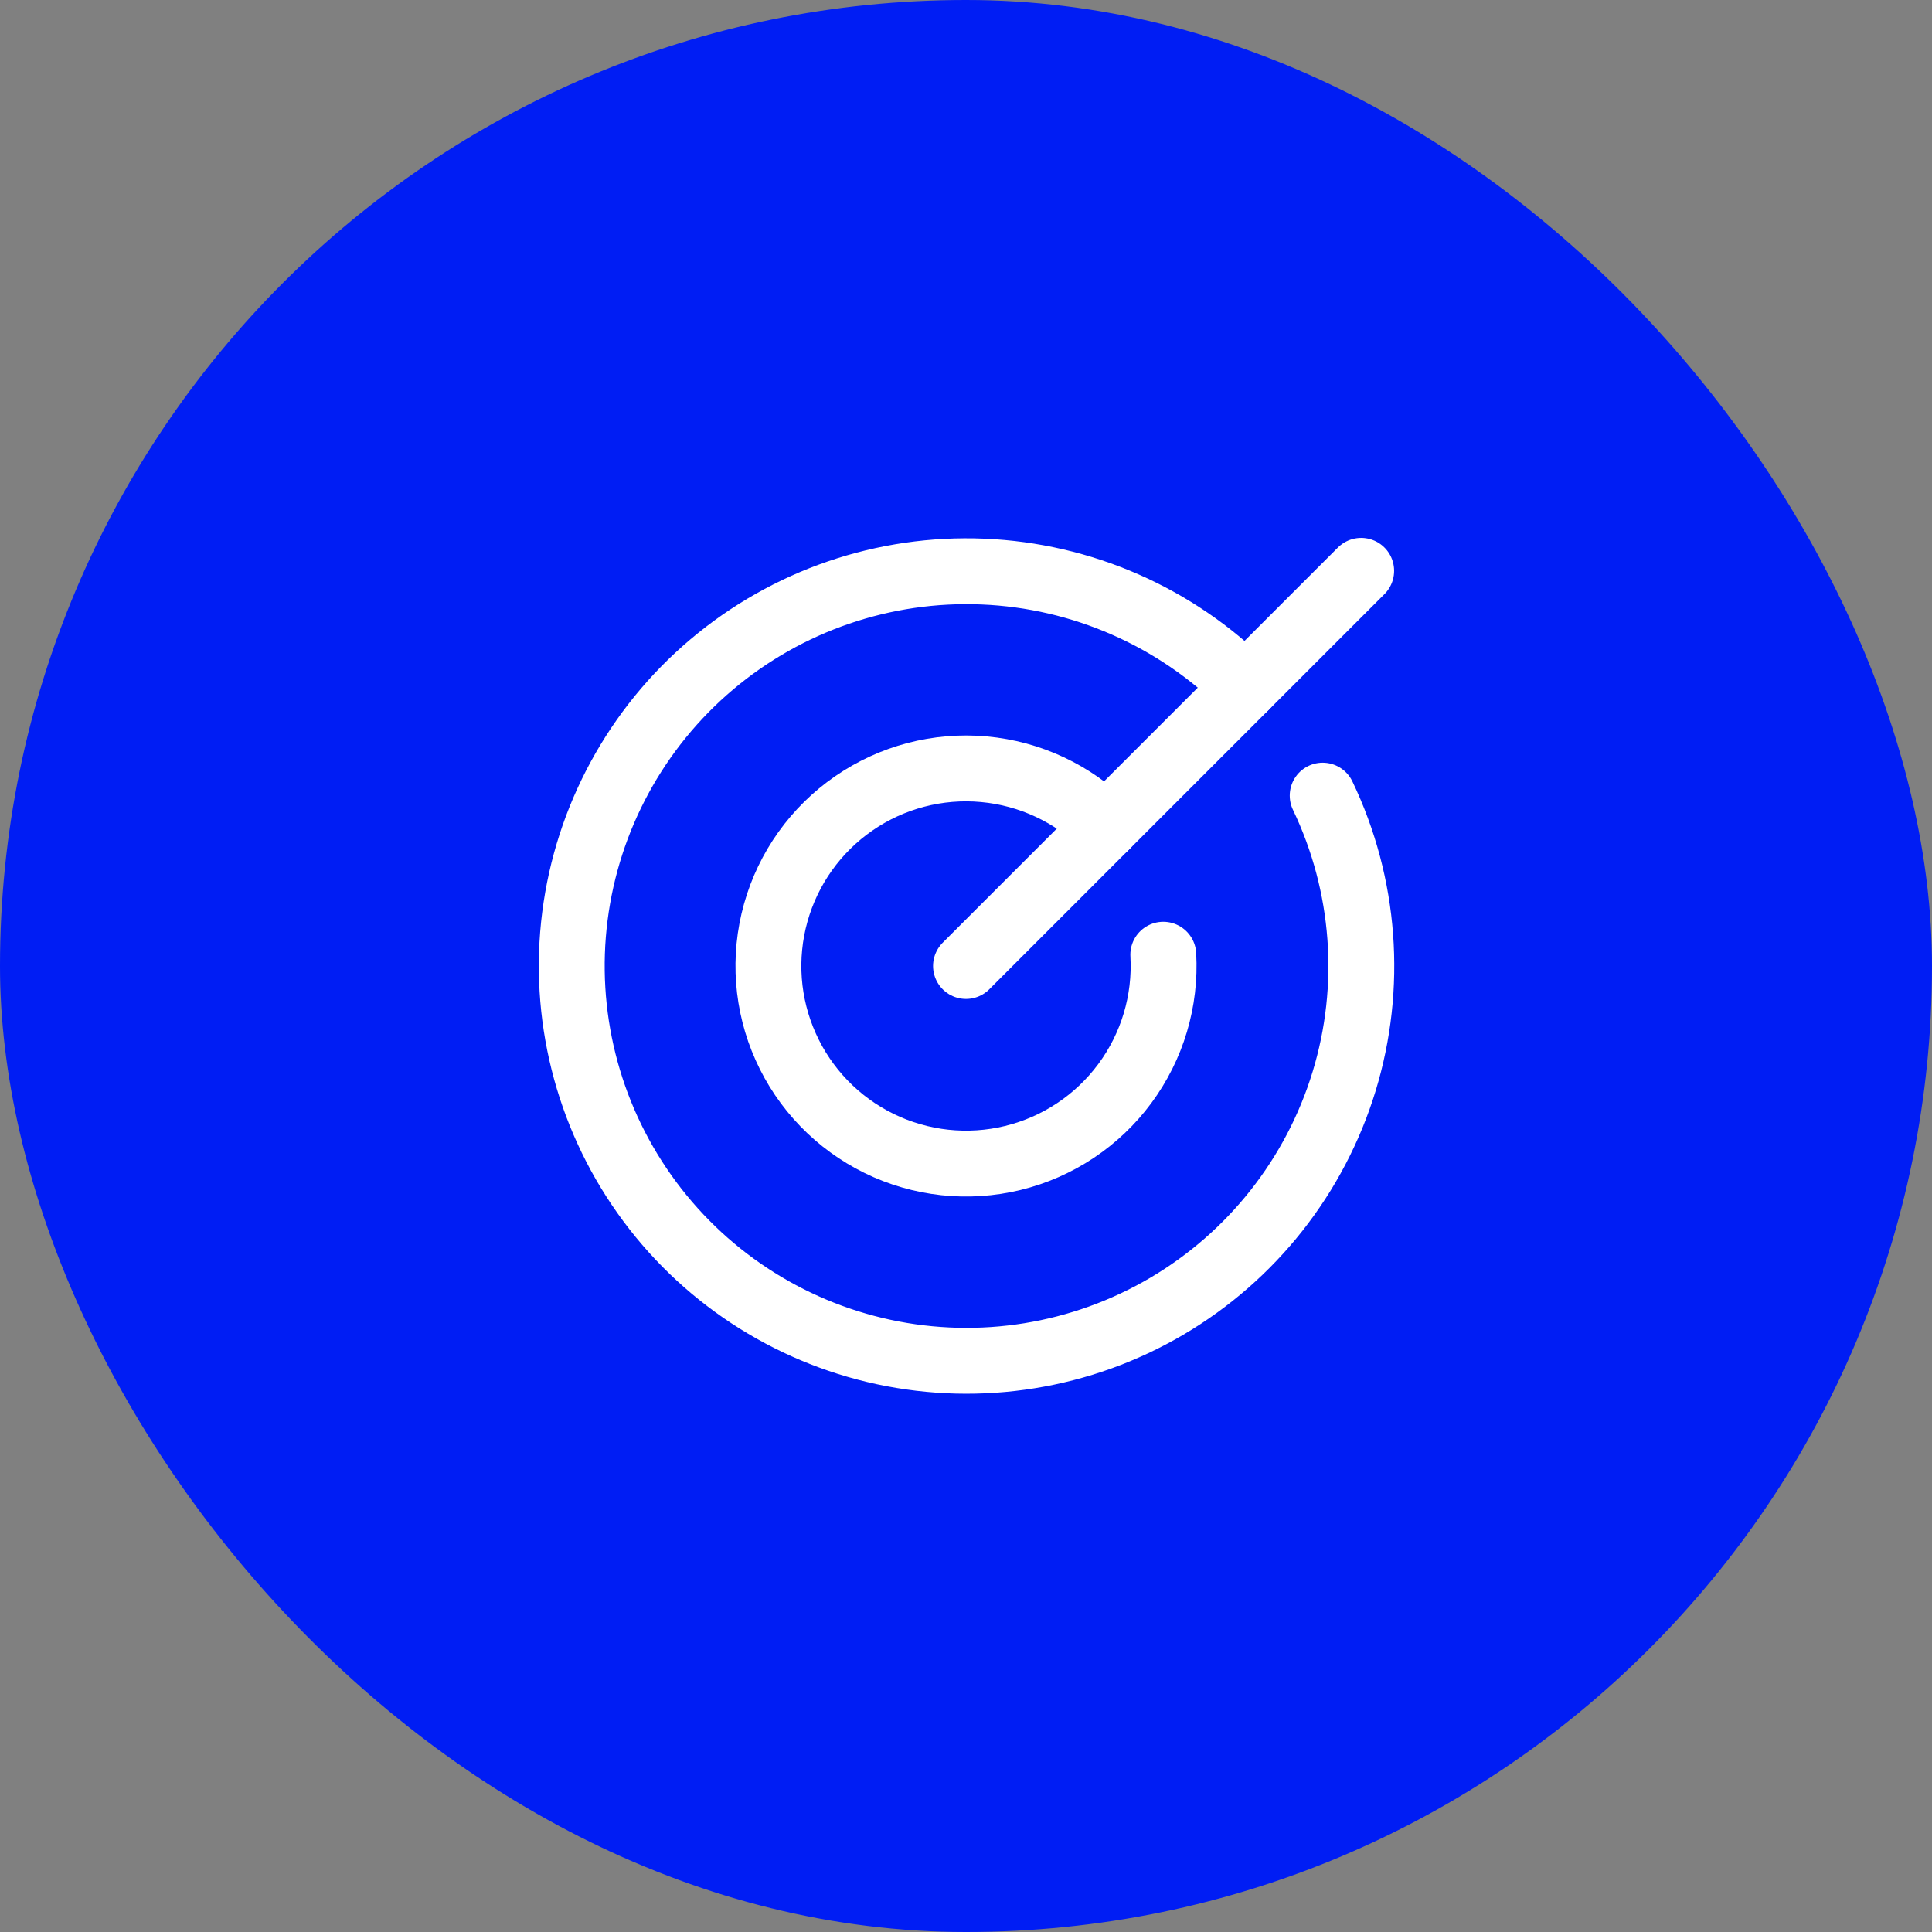
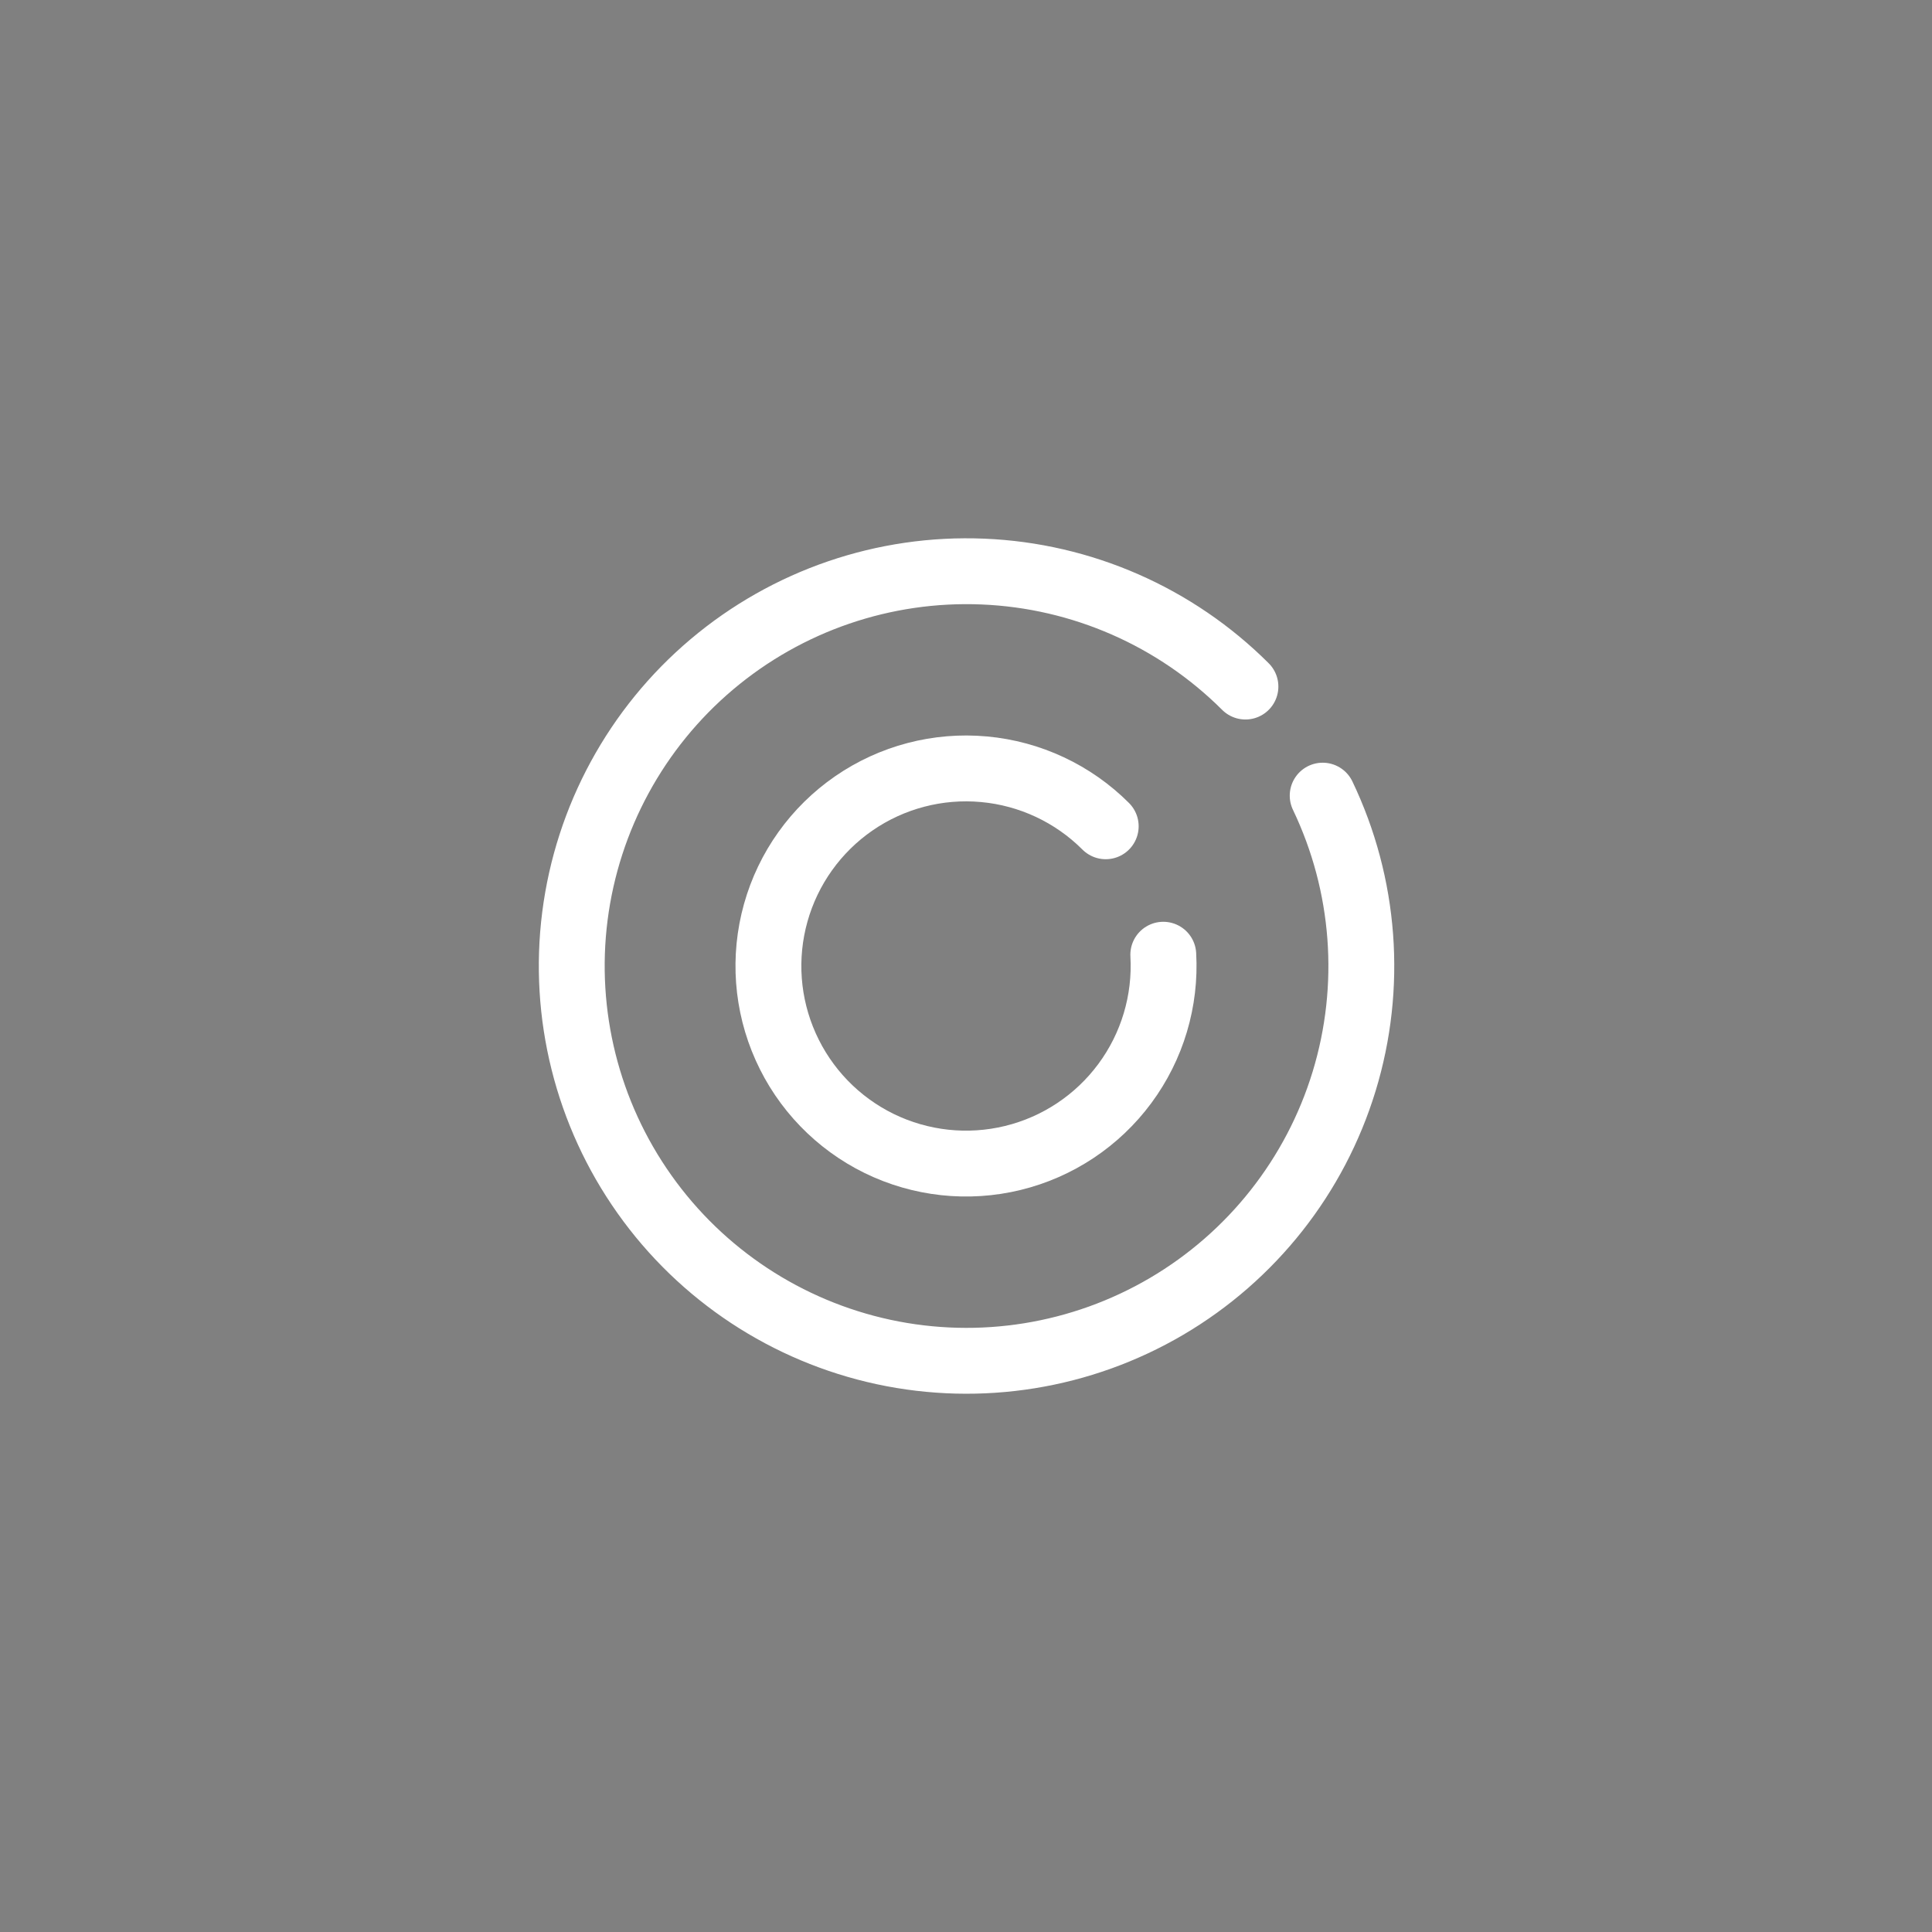
<svg xmlns="http://www.w3.org/2000/svg" width="44" height="44" viewBox="0 0 44 44" fill="none">
  <rect x="0" y="0" width="44" height="44" fill="#808080" stroke="none" />
-   <rect width="44" height="44" rx="22" fill="#001DF4" />
-   <path d="M22 22L31 13" stroke="white" stroke-width="1.5" stroke-linecap="round" stroke-linejoin="round" />
  <path d="M28.364 15.636C26.77 14.045 24.636 13.11 22.386 13.017C20.135 12.923 17.932 13.678 16.211 15.131C14.49 16.584 13.378 18.631 13.093 20.865C12.809 23.099 13.374 25.359 14.676 27.197C15.977 29.035 17.922 30.317 20.124 30.791C22.326 31.264 24.626 30.893 26.568 29.752C28.51 28.611 29.953 26.782 30.611 24.628C31.269 22.474 31.095 20.151 30.123 18.12" stroke="white" stroke-width="1.5" stroke-linecap="round" stroke-linejoin="round" />
  <path d="M25.182 18.818C24.438 18.074 23.457 17.614 22.409 17.519C21.361 17.423 20.313 17.698 19.447 18.295C18.581 18.892 17.951 19.773 17.667 20.787C17.383 21.8 17.463 22.88 17.894 23.84C18.324 24.8 19.077 25.579 20.022 26.042C20.967 26.504 22.044 26.621 23.066 26.372C24.088 26.123 24.991 25.523 25.617 24.677C26.243 23.832 26.553 22.794 26.493 21.743" stroke="white" stroke-width="1.5" stroke-linecap="round" stroke-linejoin="round" />
</svg>